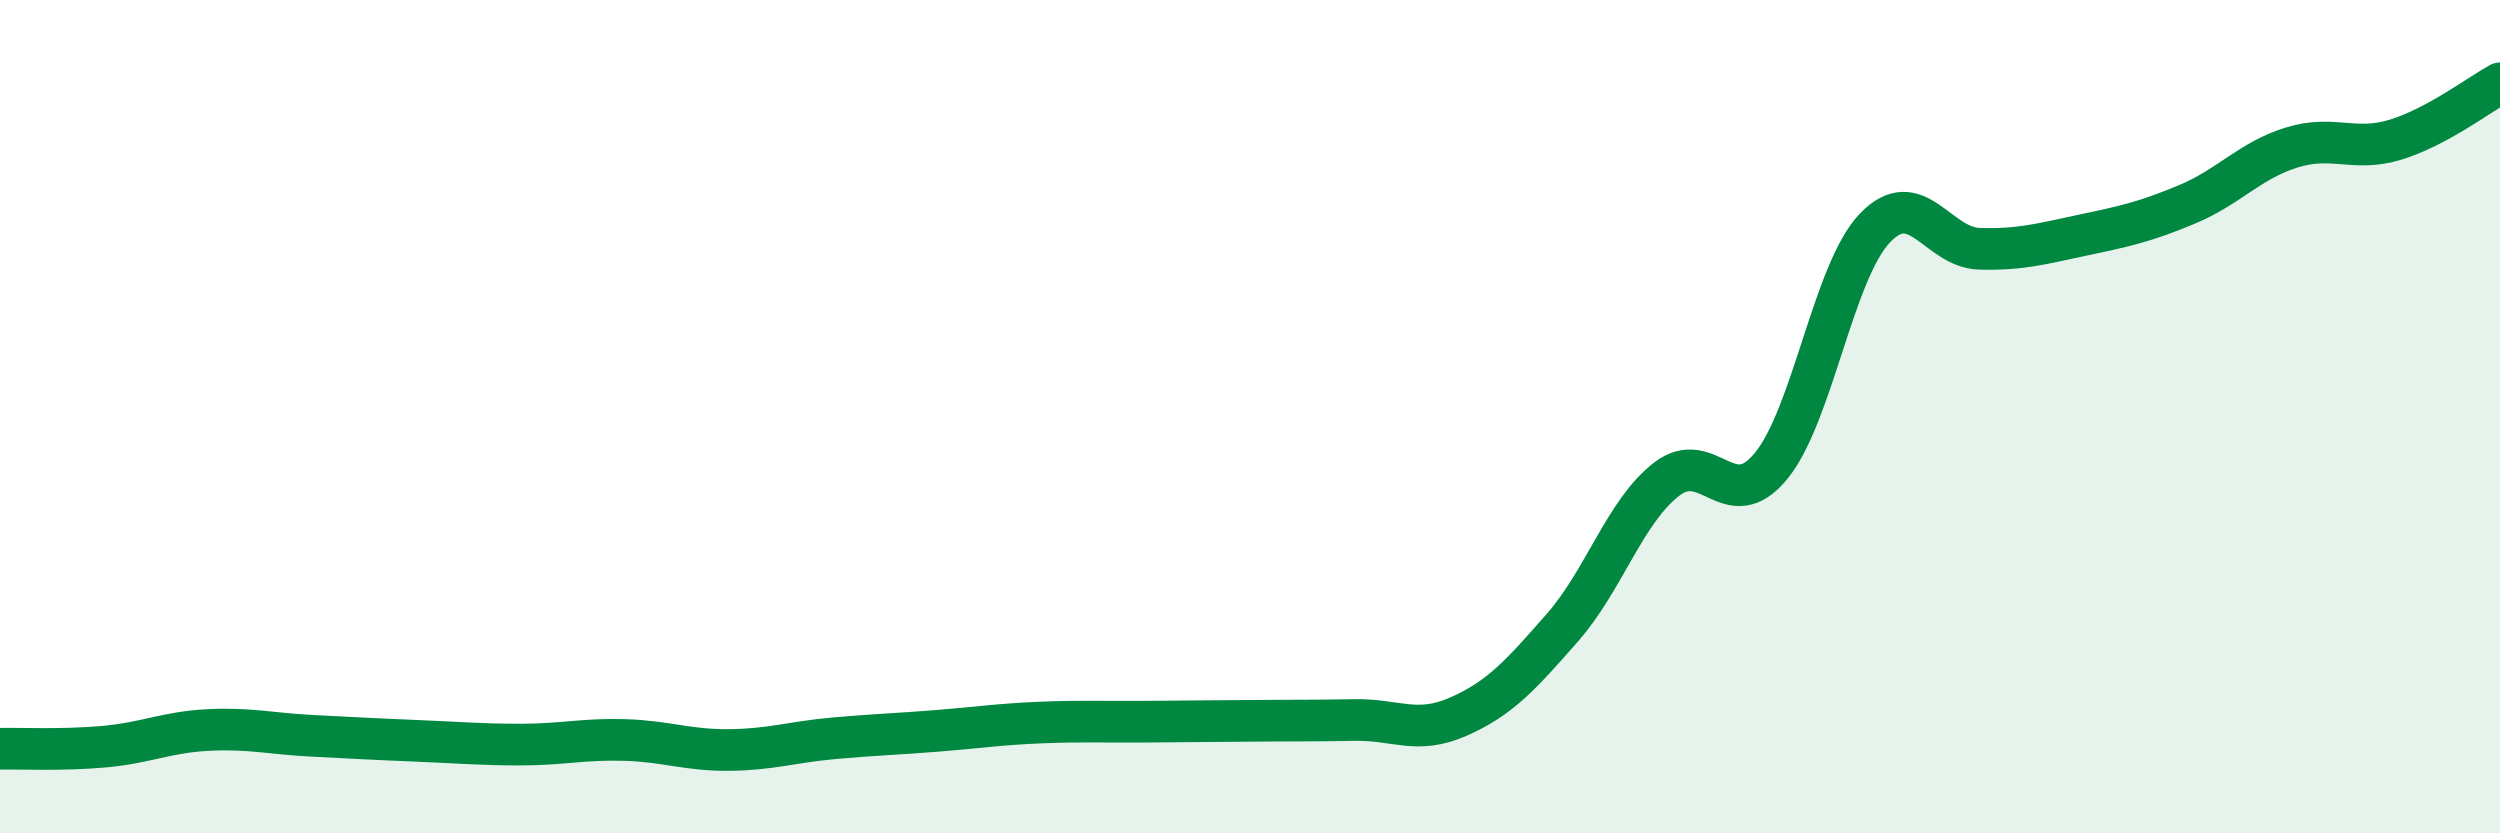
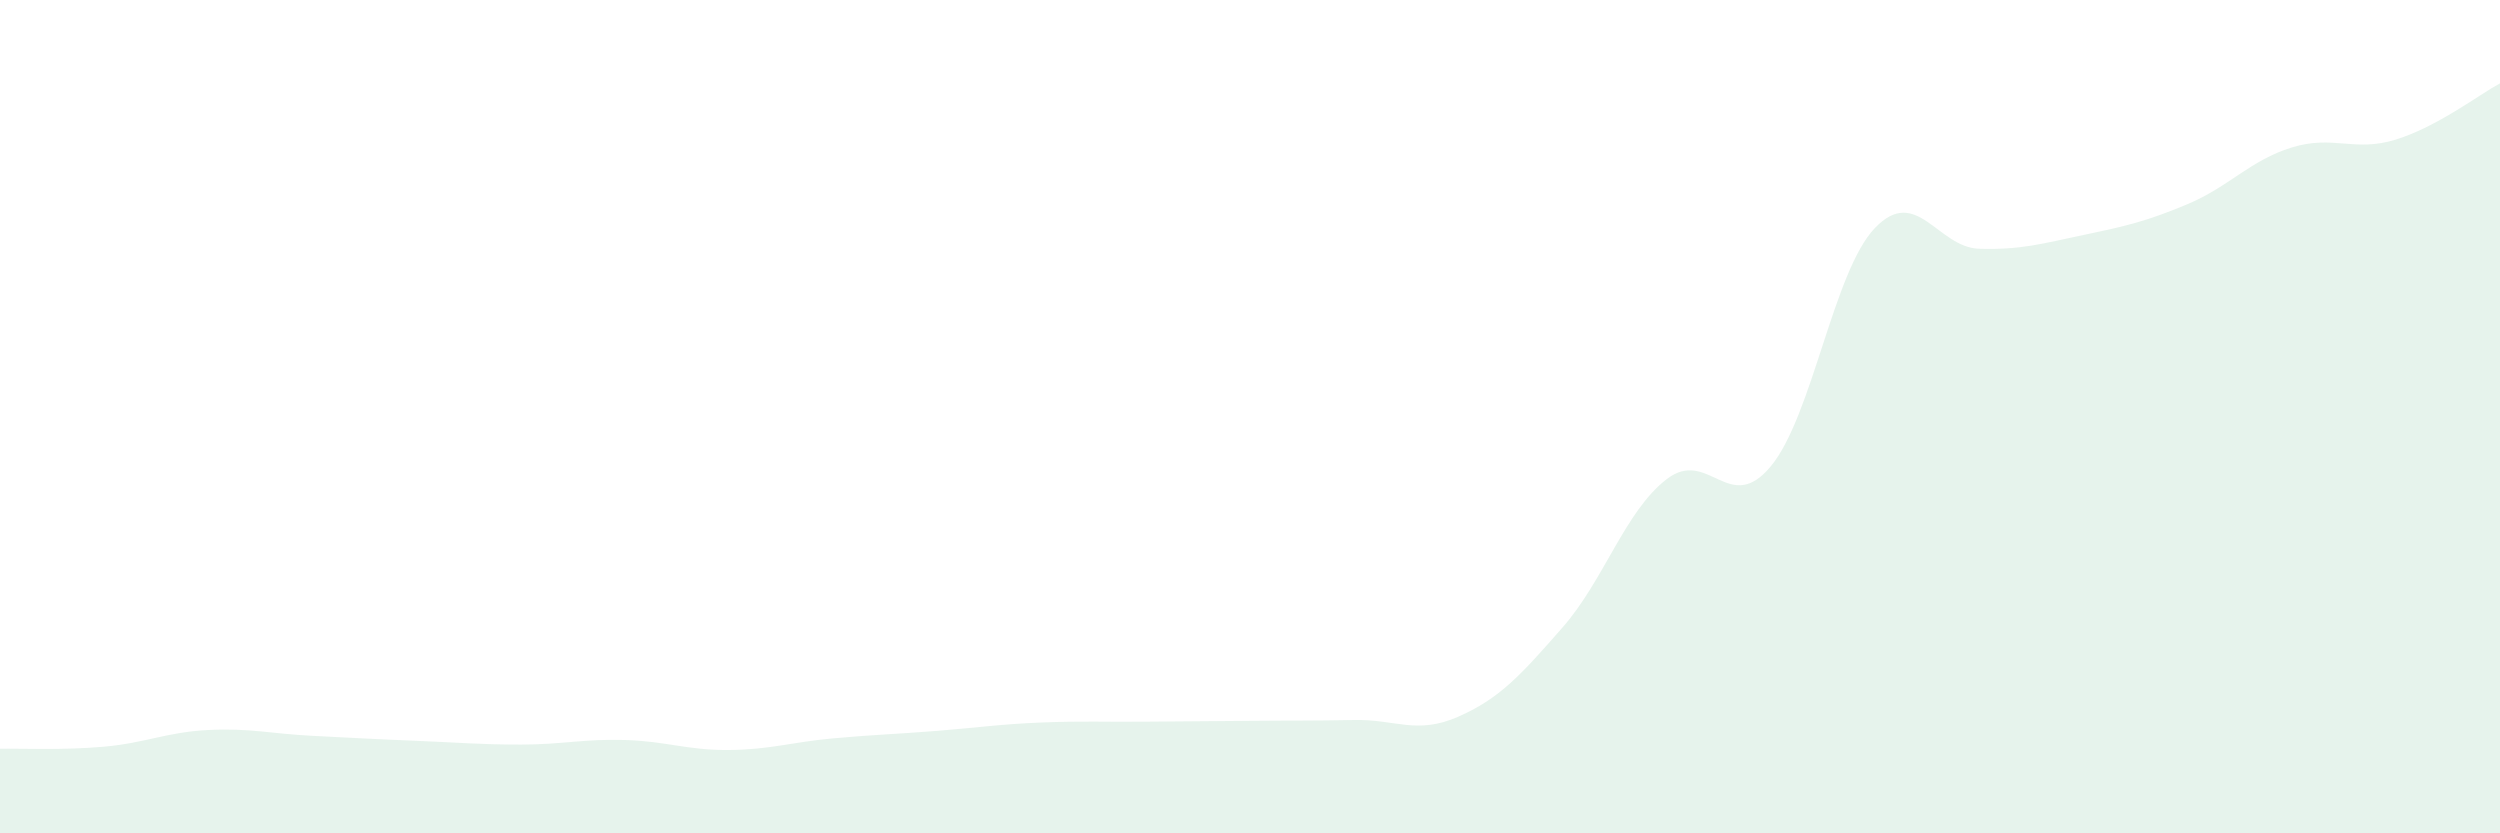
<svg xmlns="http://www.w3.org/2000/svg" width="60" height="20" viewBox="0 0 60 20">
  <path d="M 0,17.97 C 0.5,17.96 1.5,18.01 2.5,17.92 C 3.5,17.83 4,17.57 5,17.52 C 6,17.47 6.5,17.61 7.5,17.66 C 8.5,17.71 9,17.74 10,17.78 C 11,17.82 11.5,17.87 12.5,17.87 C 13.5,17.87 14,17.73 15,17.76 C 16,17.79 16.5,18.01 17.5,18 C 18.5,17.99 19,17.81 20,17.72 C 21,17.63 21.5,17.62 22.5,17.54 C 23.5,17.46 24,17.38 25,17.34 C 26,17.3 26.5,17.33 27.5,17.32 C 28.5,17.31 29,17.31 30,17.3 C 31,17.29 31.5,17.3 32.5,17.28 C 33.5,17.26 34,17.64 35,17.2 C 36,16.76 36.5,16.2 37.5,15.06 C 38.5,13.92 39,12.27 40,11.5 C 41,10.73 41.5,12.4 42.5,11.19 C 43.5,9.98 44,6.51 45,5.47 C 46,4.43 46.5,5.94 47.5,5.97 C 48.5,6 49,5.85 50,5.64 C 51,5.43 51.5,5.32 52.5,4.9 C 53.5,4.48 54,3.85 55,3.54 C 56,3.23 56.5,3.66 57.5,3.35 C 58.5,3.04 59.5,2.27 60,2L60 20L0 20Z" fill="#008740" opacity="0.1" stroke-linecap="round" stroke-linejoin="round" />
-   <path d="M 0,17.97 C 0.5,17.96 1.5,18.01 2.5,17.92 C 3.5,17.83 4,17.57 5,17.52 C 6,17.47 6.5,17.61 7.5,17.66 C 8.5,17.71 9,17.74 10,17.78 C 11,17.82 11.5,17.87 12.5,17.87 C 13.5,17.87 14,17.73 15,17.76 C 16,17.79 16.5,18.01 17.5,18 C 18.5,17.99 19,17.81 20,17.72 C 21,17.63 21.5,17.62 22.5,17.54 C 23.5,17.46 24,17.38 25,17.34 C 26,17.3 26.5,17.33 27.5,17.32 C 28.5,17.31 29,17.31 30,17.3 C 31,17.29 31.5,17.3 32.5,17.28 C 33.5,17.26 34,17.64 35,17.2 C 36,16.76 36.5,16.2 37.5,15.06 C 38.5,13.92 39,12.27 40,11.5 C 41,10.73 41.5,12.4 42.5,11.19 C 43.5,9.98 44,6.51 45,5.47 C 46,4.43 46.5,5.94 47.5,5.97 C 48.5,6 49,5.85 50,5.64 C 51,5.43 51.5,5.32 52.5,4.9 C 53.5,4.48 54,3.85 55,3.54 C 56,3.23 56.5,3.66 57.5,3.35 C 58.5,3.04 59.5,2.27 60,2" stroke="#008740" stroke-width="1" fill="none" stroke-linecap="round" stroke-linejoin="round" />
</svg>